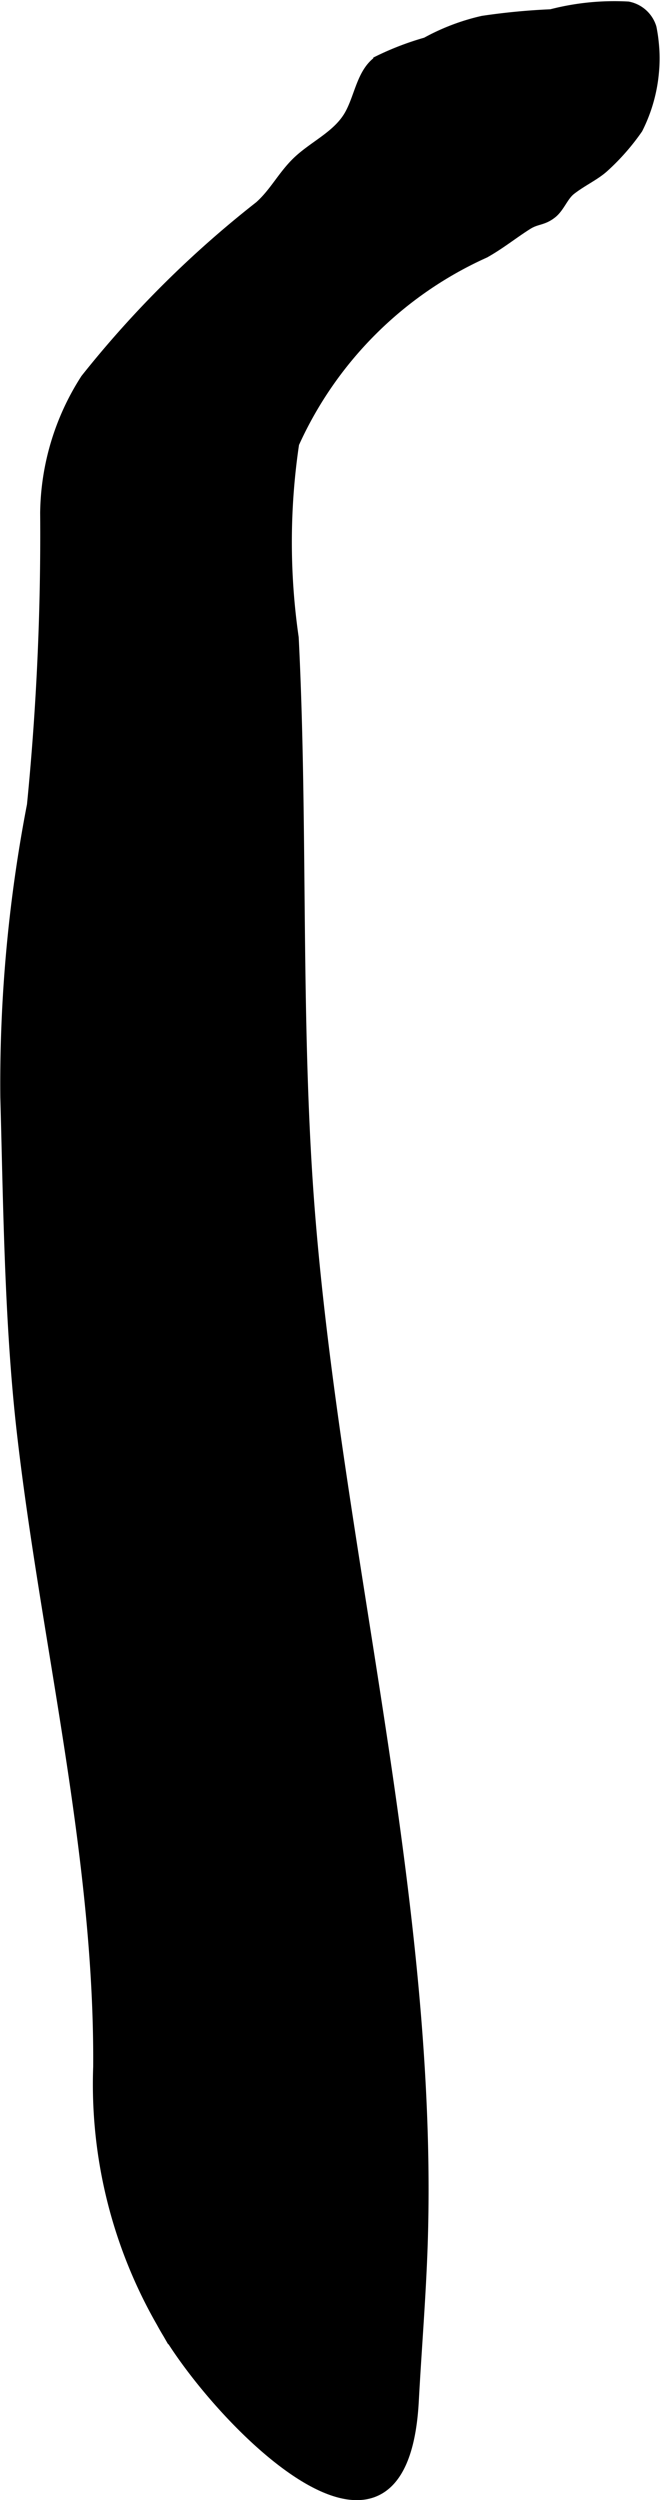
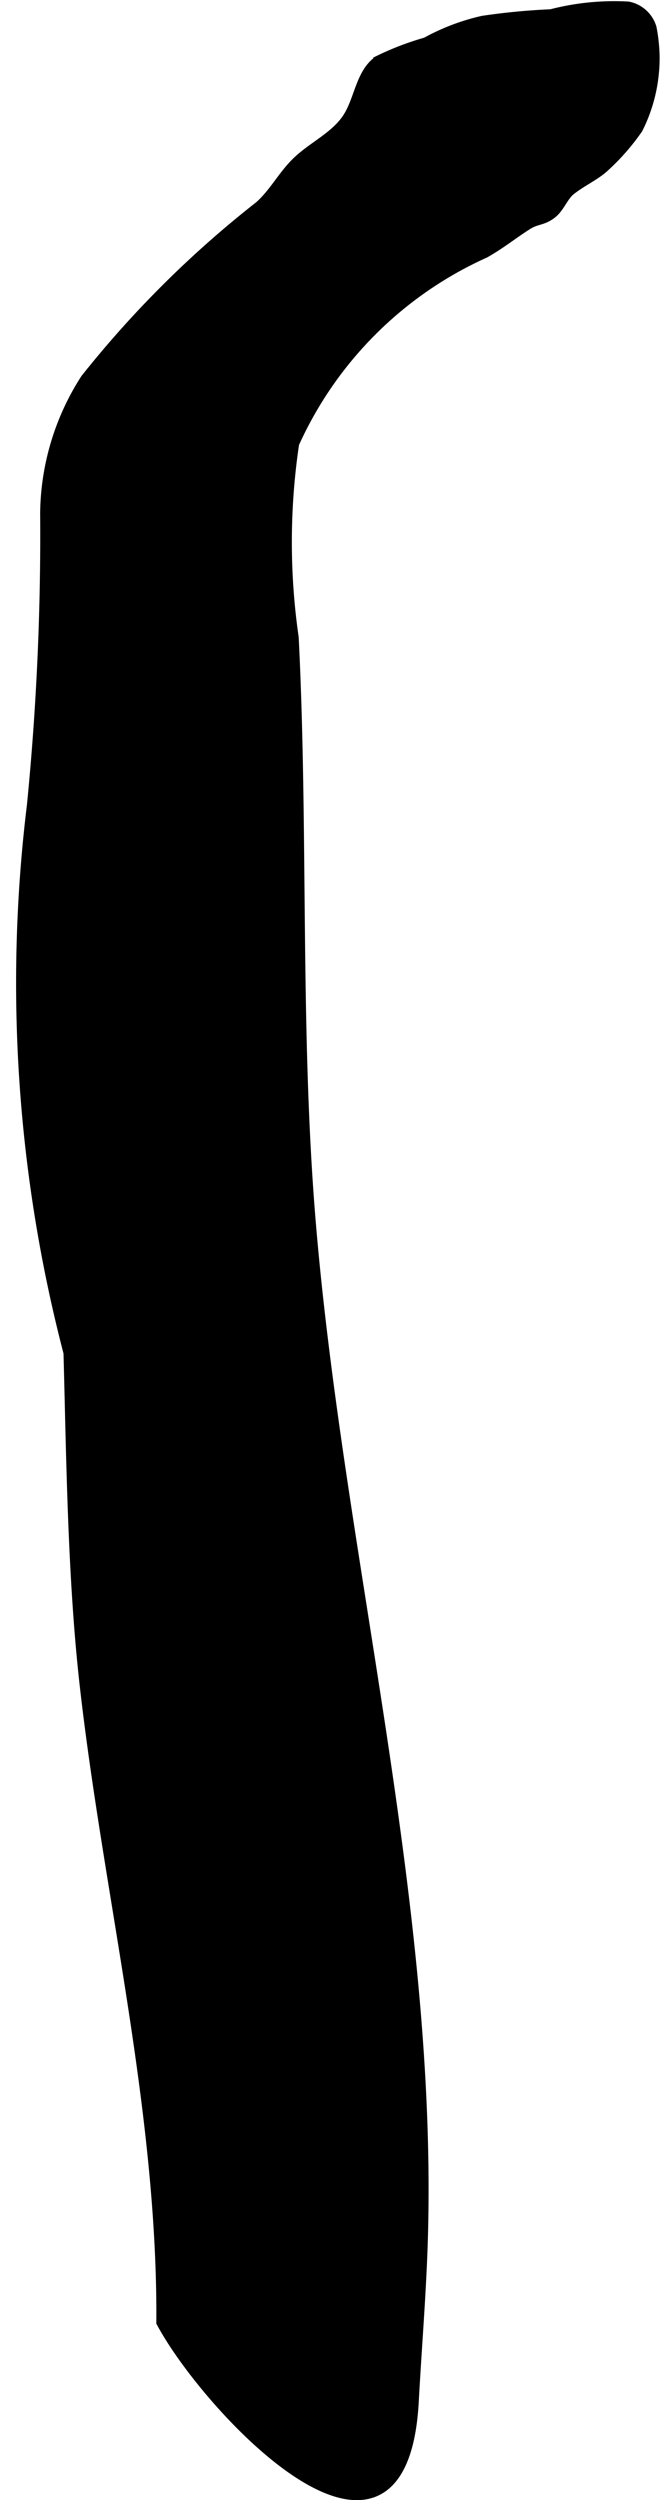
<svg xmlns="http://www.w3.org/2000/svg" version="1.1" width="2.924mm" height="11.068mm" viewBox="0 0 8.288 31.374">
  <defs>
    <style type="text/css">
      .a {
        stroke: #000;
        stroke-miterlimit: 10;
        stroke-width: 0.15px;
        fill-rule: evenodd;
      }
    </style>
  </defs>
-   <path class="a" d="M7.885.094a.373.373,0,0,1,.285.257A1.945,1.945,0,0,1,7.999,1.61a2.811,2.811,0,0,1-.418.477c-.114.105-.274.175-.419.288-.1.078-.143.223-.242.298-.111.086-.186.064-.3.136-.174.109-.341.245-.537.355a4.788,4.788,0,0,0-2.401,2.399,8.402,8.402,0,0,0-.006,2.44c.121,2.393.017,4.875.206,7.235.34,4.231,1.547,8.65,1.415,12.895-.021.667-.077,1.335-.113,2.002-.145,2.651-2.556.102-3.146-.993a5.989,5.989,0,0,1-.793-3.204c.018-2.662-.666-5.37-.963-7.999-.152-1.348-.167-2.838-.203-4.168A18.378,18.378,0,0,1,.413,10.104a34.453,34.453,0,0,0,.166-3.667,3.157,3.157,0,0,1,.505-1.675,13.115,13.115,0,0,1,2.181-2.166c.191-.169.294-.387.481-.565.212-.2.506-.323.654-.587.128-.229.153-.531.363-.675a3.56,3.56,0,0,1,.592-.226,2.699,2.699,0,0,1,.709-.27,8.234,8.234,0,0,1,.858-.082A3.154,3.154,0,0,1,7.885.094Z" />
+   <path class="a" d="M7.885.094a.373.373,0,0,1,.285.257A1.945,1.945,0,0,1,7.999,1.61a2.811,2.811,0,0,1-.418.477c-.114.105-.274.175-.419.288-.1.078-.143.223-.242.298-.111.086-.186.064-.3.136-.174.109-.341.245-.537.355a4.788,4.788,0,0,0-2.401,2.399,8.402,8.402,0,0,0-.006,2.44c.121,2.393.017,4.875.206,7.235.34,4.231,1.547,8.65,1.415,12.895-.021.667-.077,1.335-.113,2.002-.145,2.651-2.556.102-3.146-.993c.018-2.662-.666-5.37-.963-7.999-.152-1.348-.167-2.838-.203-4.168A18.378,18.378,0,0,1,.413,10.104a34.453,34.453,0,0,0,.166-3.667,3.157,3.157,0,0,1,.505-1.675,13.115,13.115,0,0,1,2.181-2.166c.191-.169.294-.387.481-.565.212-.2.506-.323.654-.587.128-.229.153-.531.363-.675a3.56,3.56,0,0,1,.592-.226,2.699,2.699,0,0,1,.709-.27,8.234,8.234,0,0,1,.858-.082A3.154,3.154,0,0,1,7.885.094Z" />
</svg>